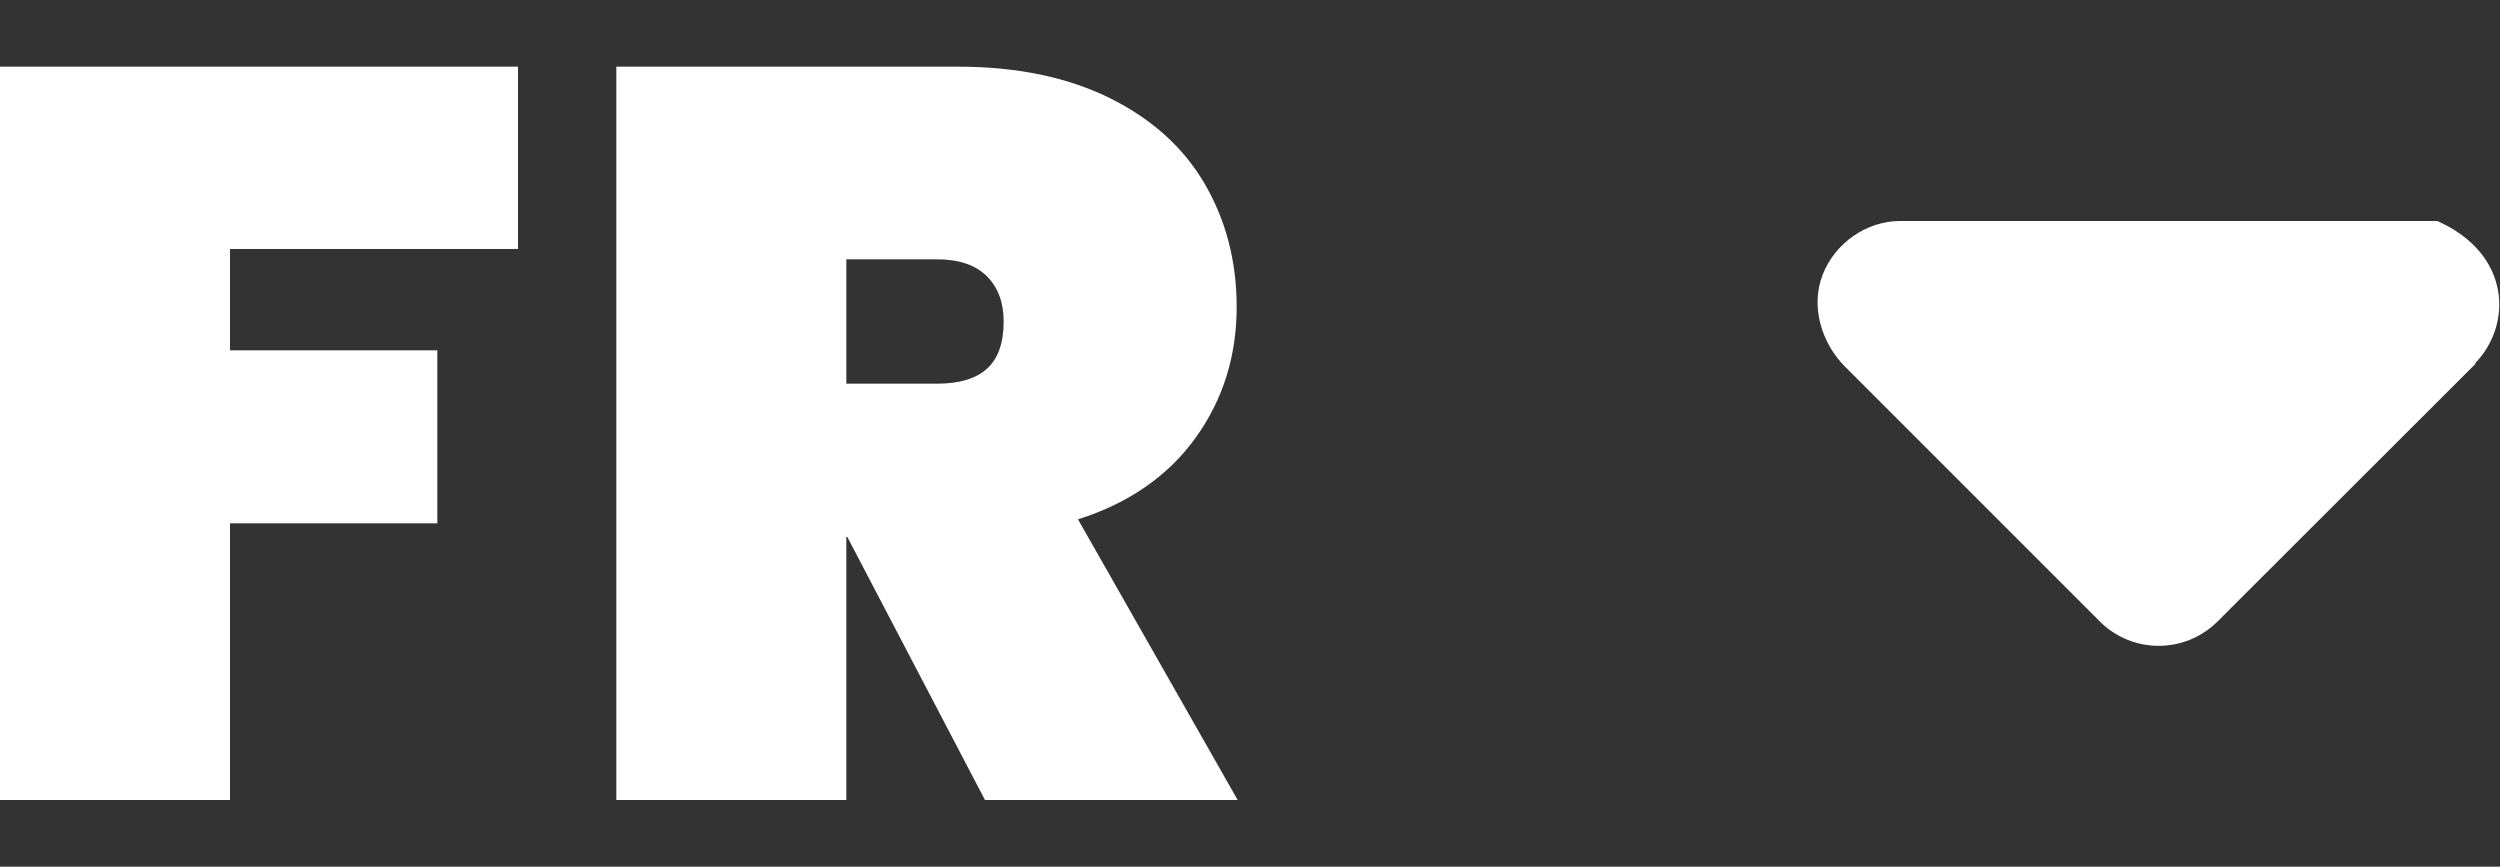
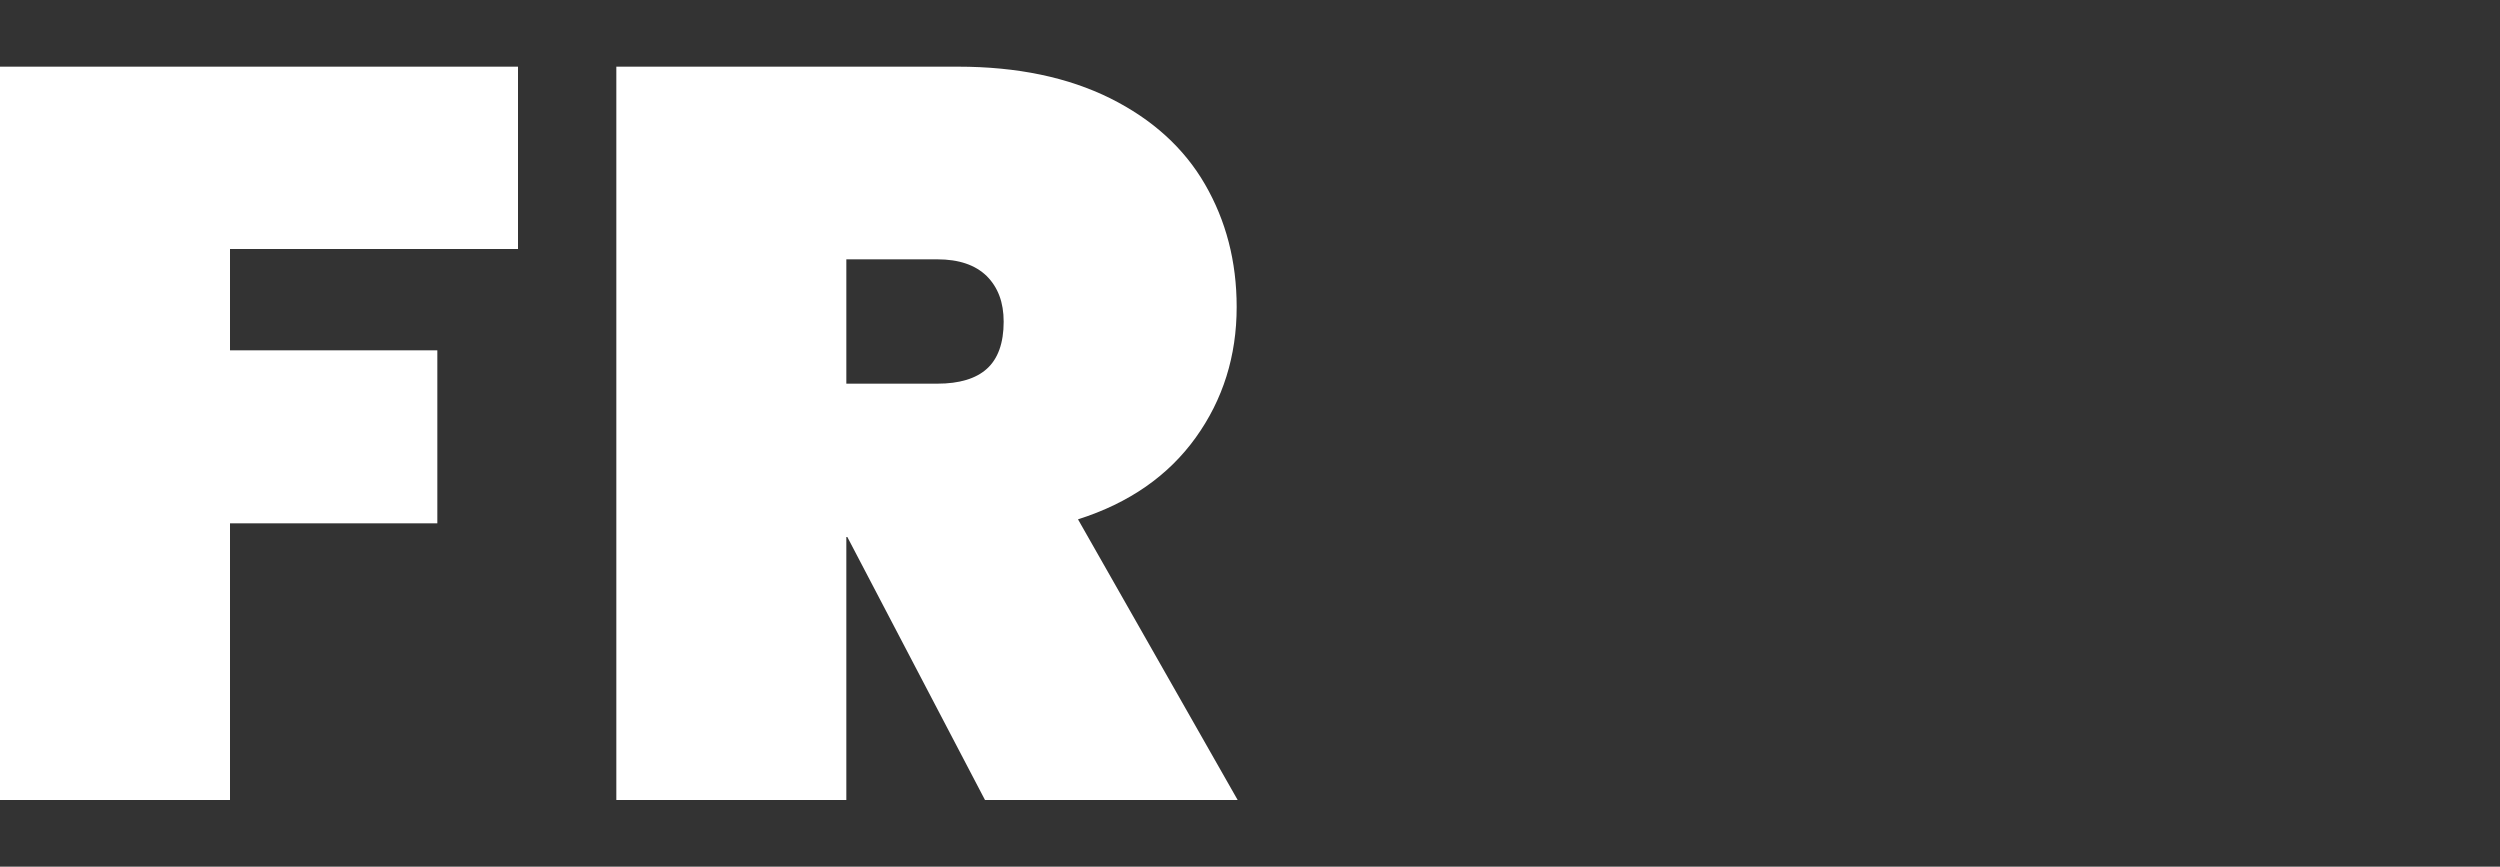
<svg xmlns="http://www.w3.org/2000/svg" id="Calque_2" viewBox="0 0 75 26">
  <rect x="0" y="0" width="75" height="26" fill="#333333" stroke="none" />
  <defs>
    <style>.cls-1{fill:none;}.cls-2{fill:#fff;}</style>
  </defs>
  <g id="Calque_1-2">
    <g id="icônes">
      <g id="arrow">
-         <path id="Tracé_5855" class="cls-2" d="M74.27,10.91l-7.74,7.73c-.98.98-2.56.98-3.54,0h0l-7.63-7.63c-.72-.72-1.05-1.82-.68-2.77s1.31-1.6,2.3-1.61h16.1s.02,0,.04,0c2.24,1,2.24,3.14,1.13,4.27h.01Z" />
-       </g>
+         </g>
    </g>
  </g>
  <path class="cls-2" d="M15.54,2v5.47H6.9v3.04h6.22v5.19h-6.22v8.3H0V2h15.54Z" />
  <path class="cls-2" d="M29.55,24l-4.13-7.89h-.03v7.89h-6.9V2h10.25c1.78,0,3.3.32,4.57.95,1.26.63,2.21,1.49,2.84,2.58.63,1.09.95,2.31.95,3.68,0,1.47-.41,2.78-1.23,3.92-.82,1.14-1.99,1.96-3.53,2.45l4.79,8.42h-7.58ZM25.39,11.51h2.73c.66,0,1.16-.15,1.49-.45s.5-.77.5-1.41c0-.58-.17-1.03-.51-1.37-.34-.33-.83-.5-1.48-.5h-2.73v3.73Z" />
-   <rect class="cls-1" y="2" width="75" height="22" />
</svg>